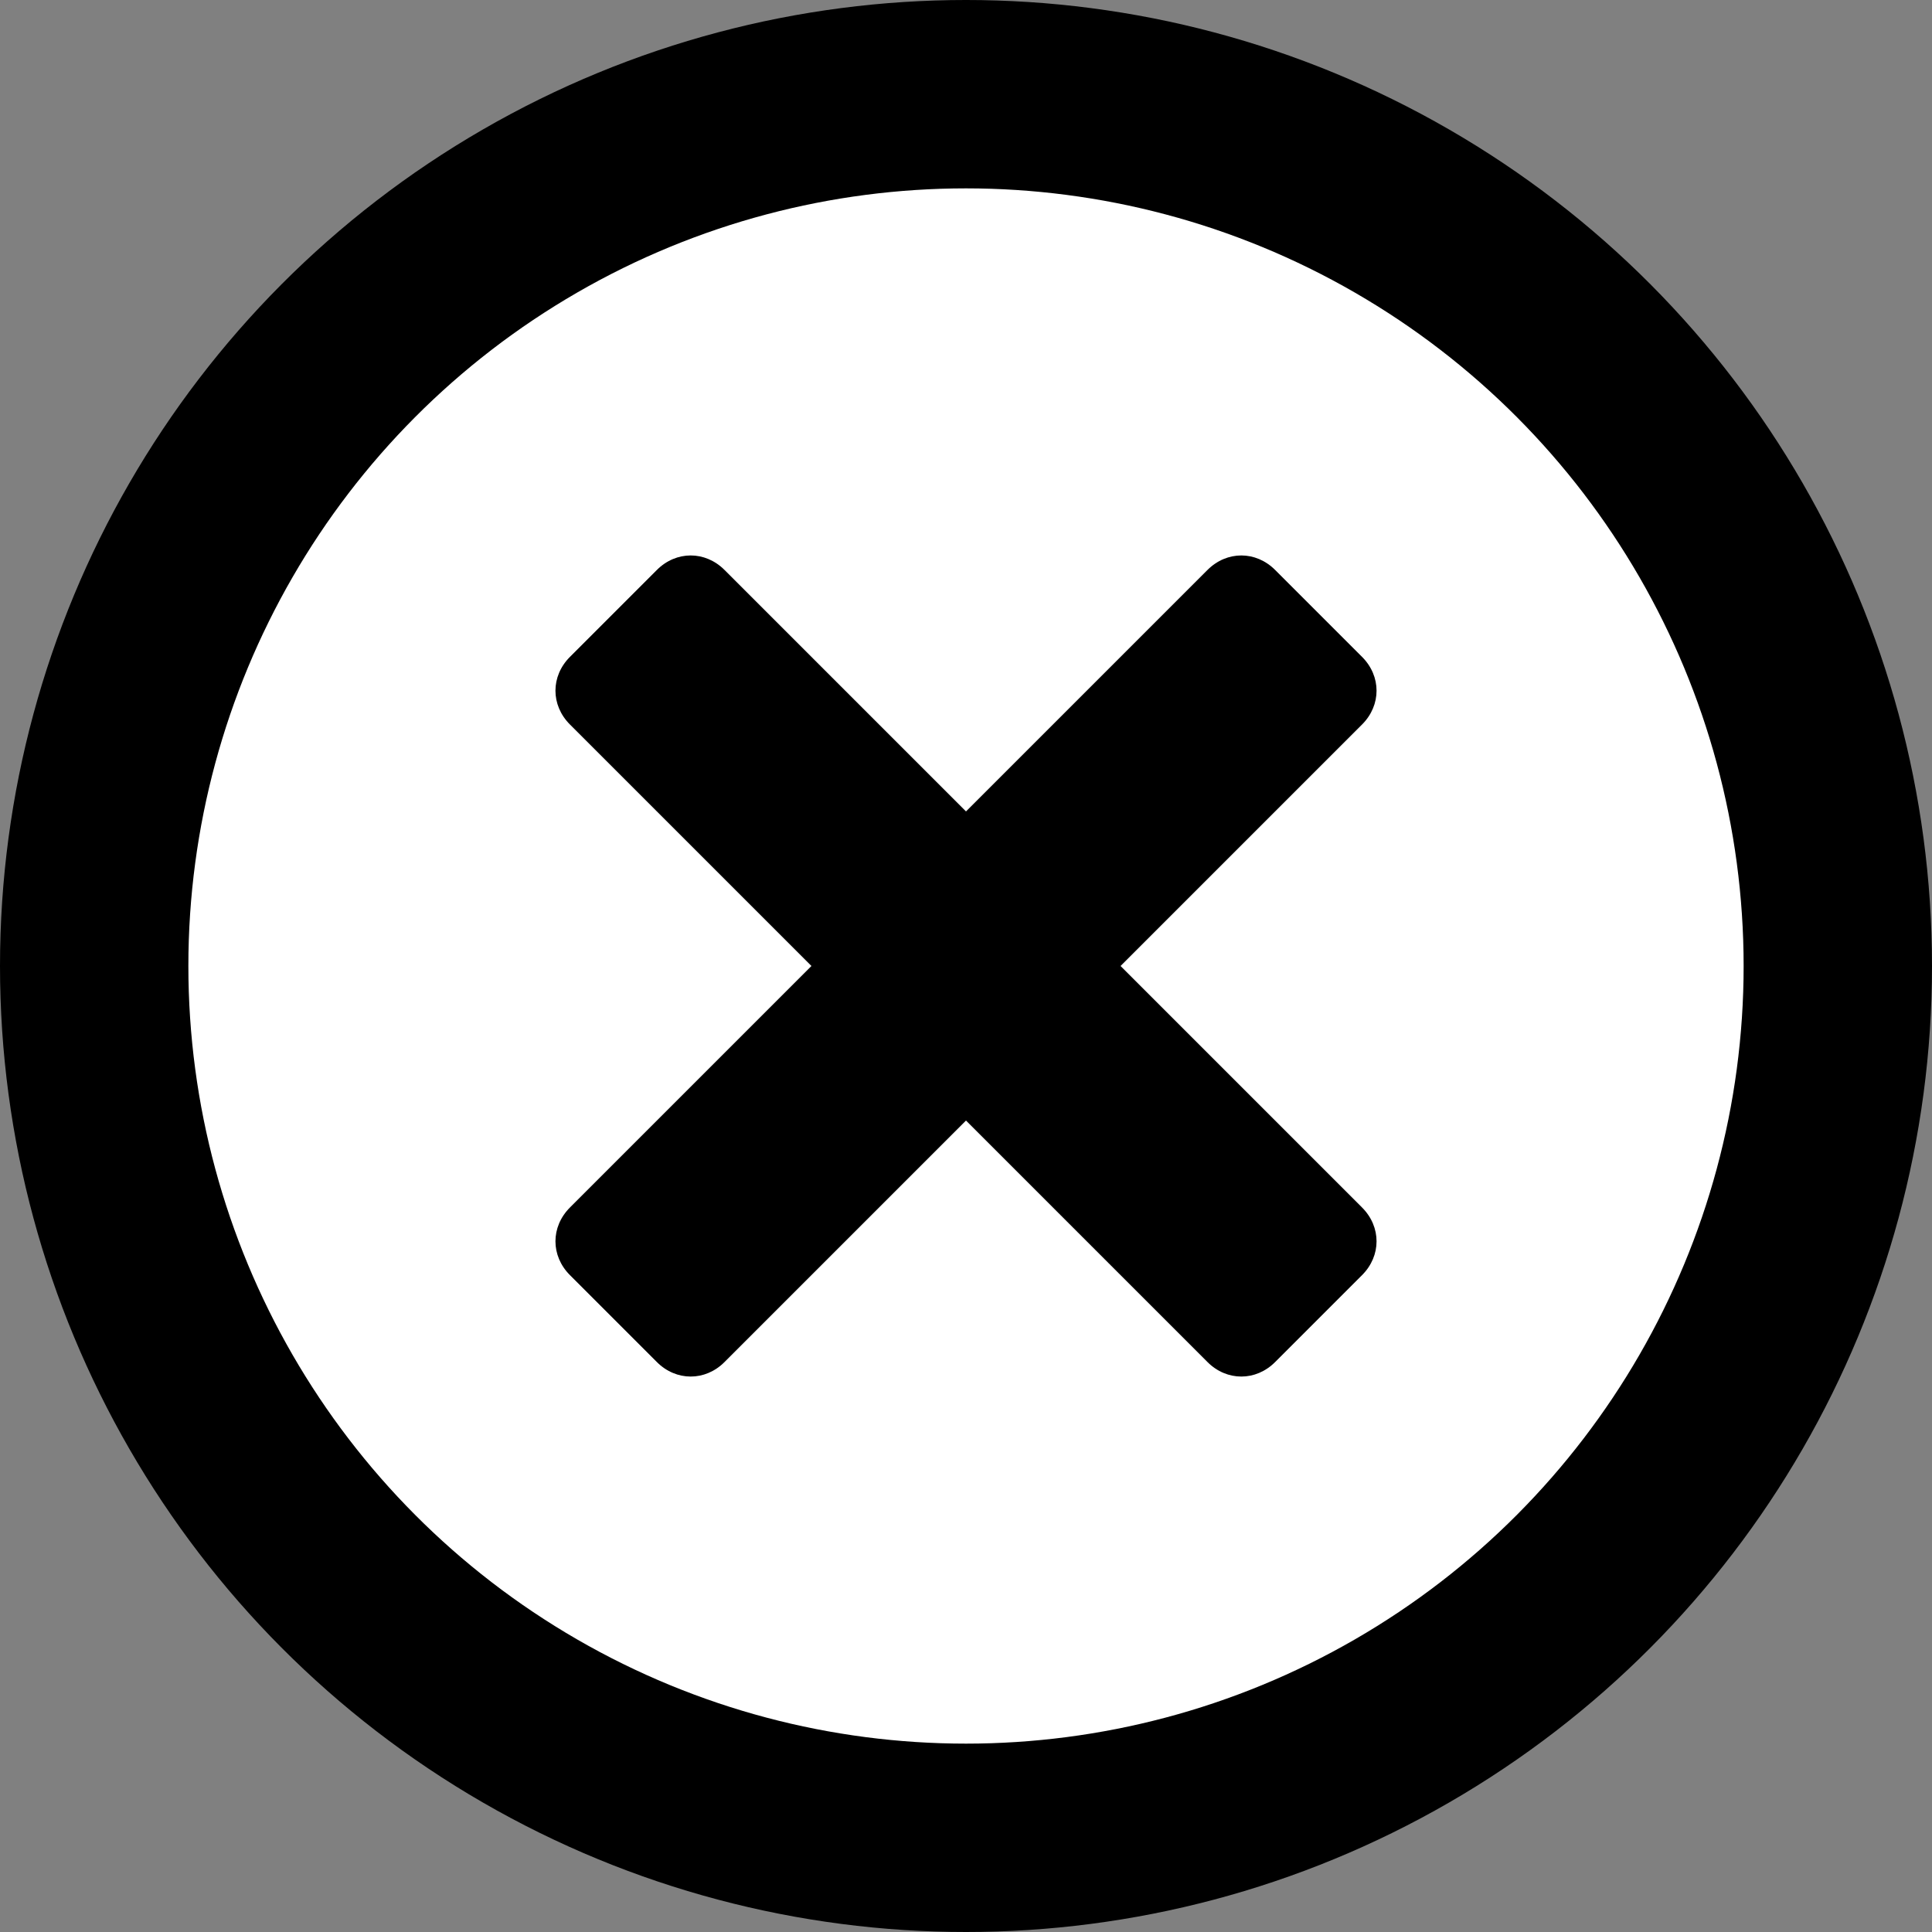
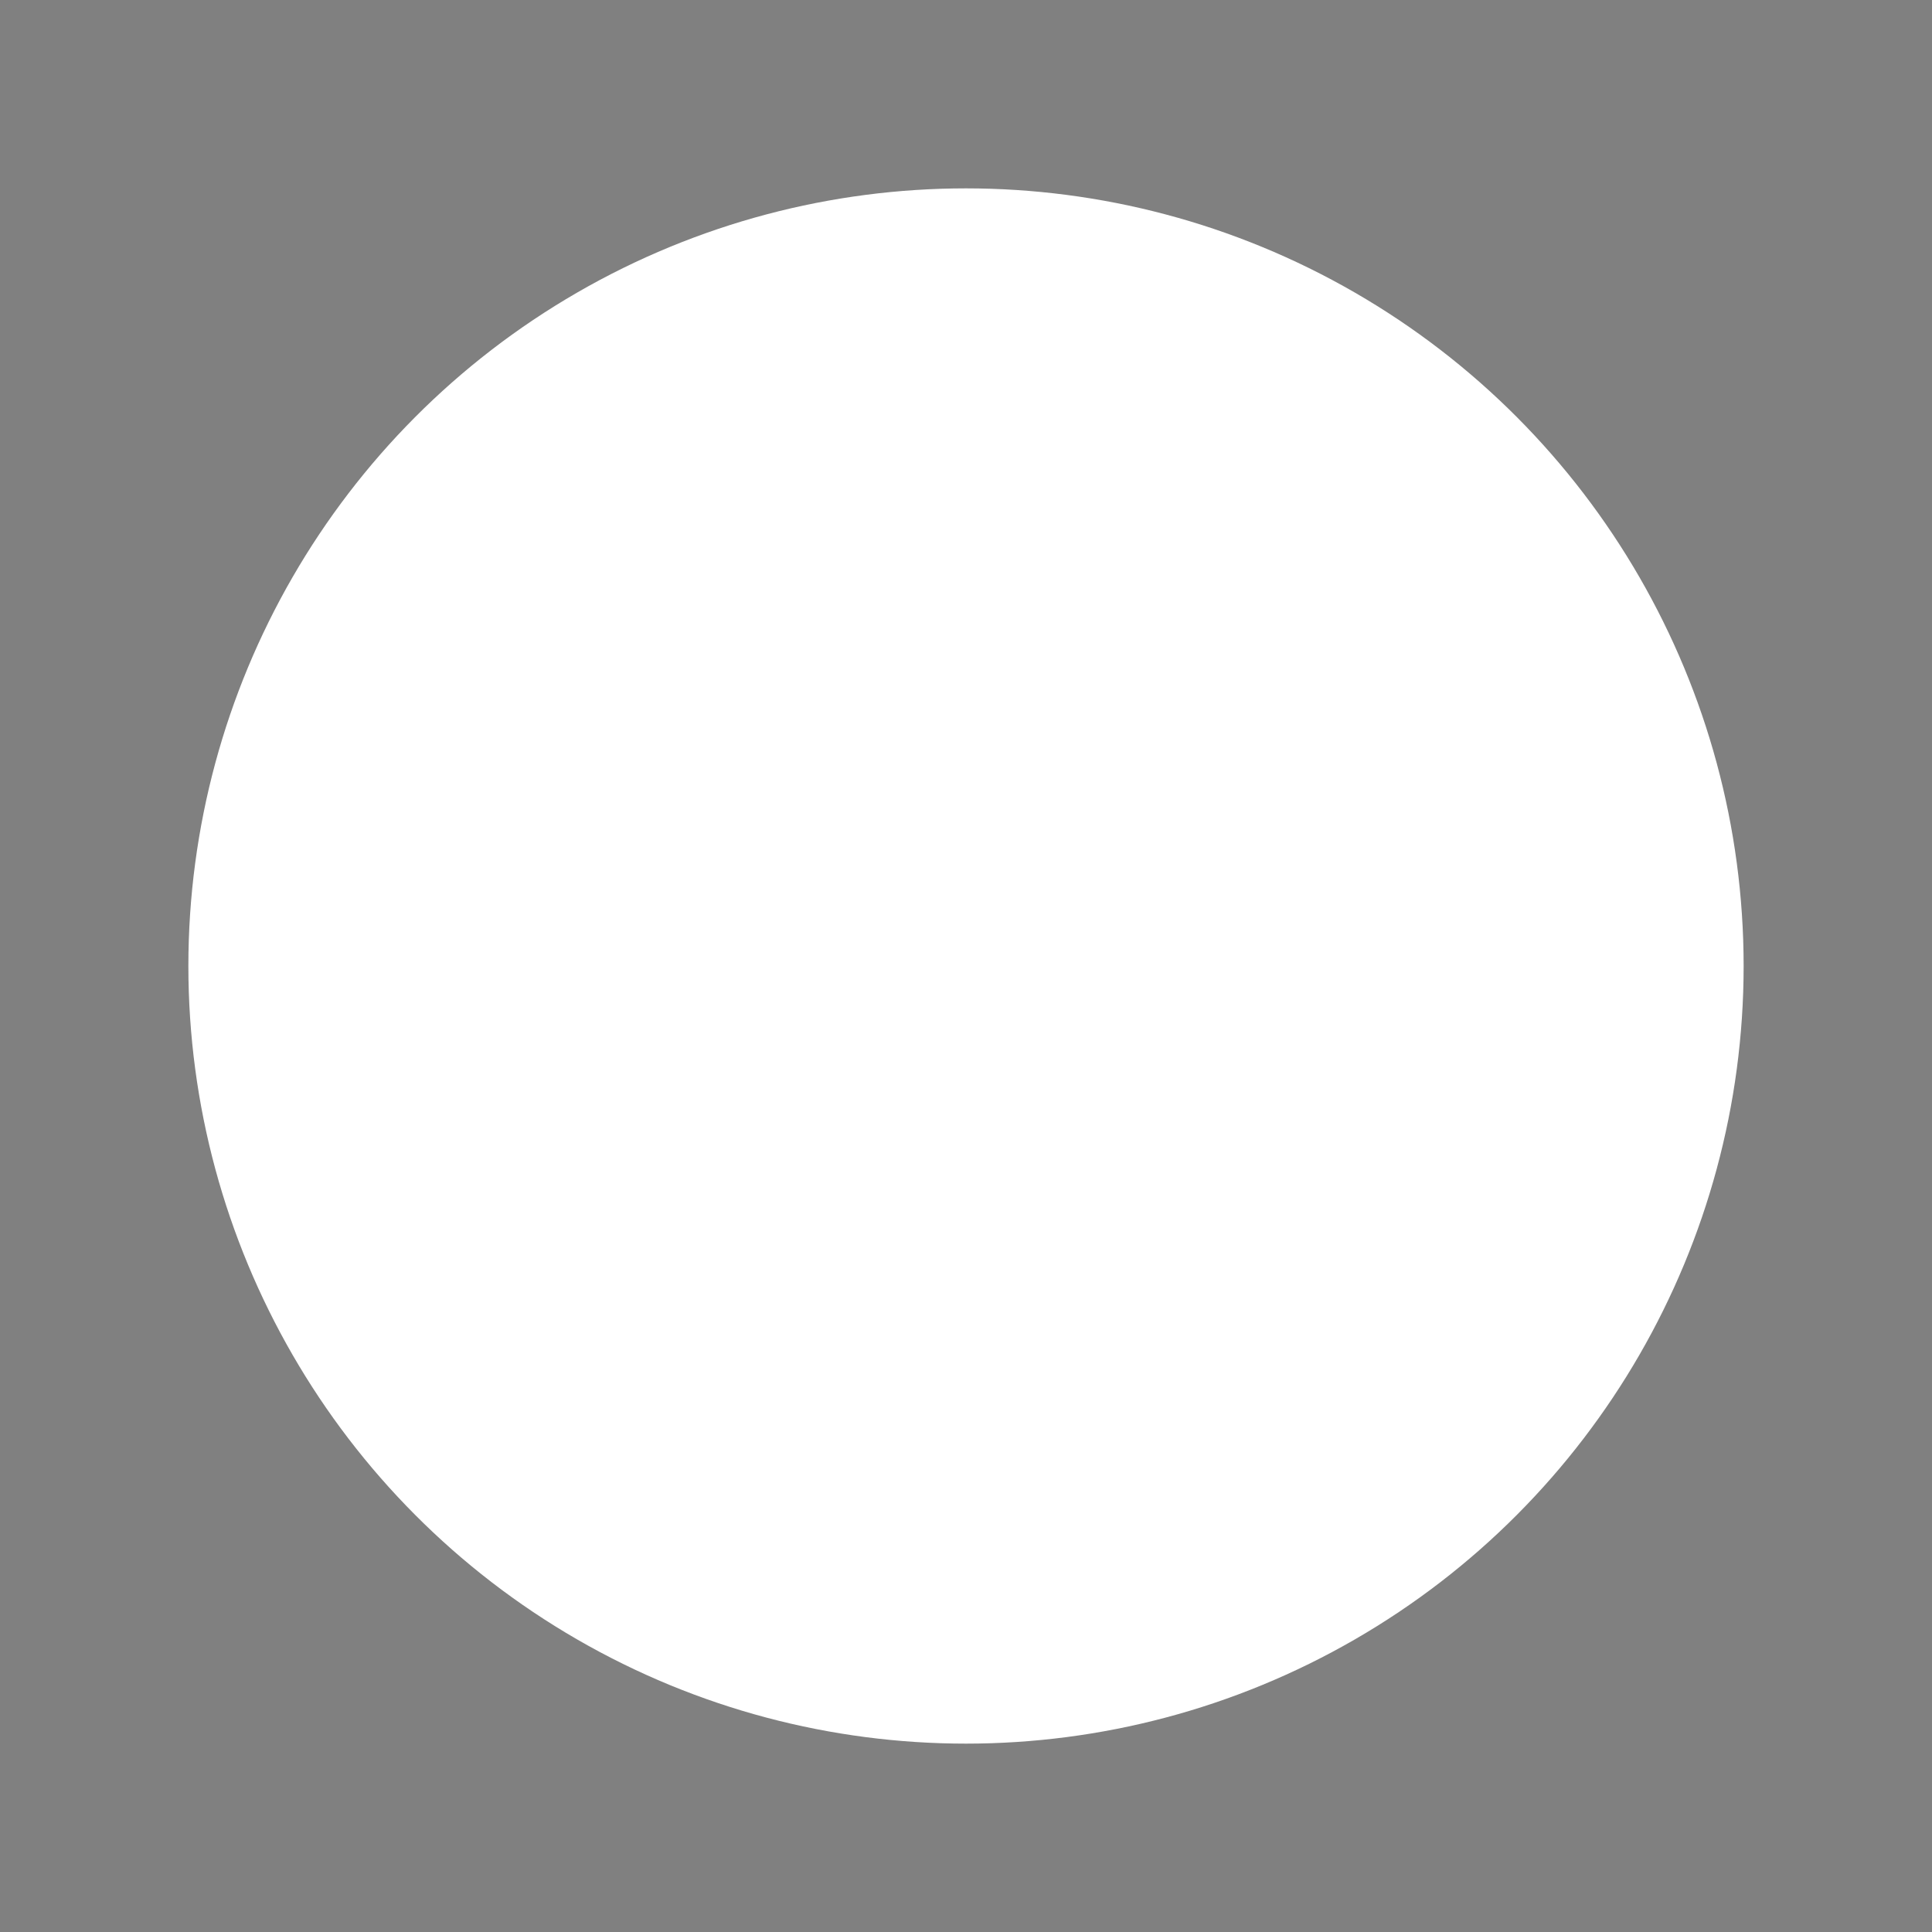
<svg xmlns="http://www.w3.org/2000/svg" viewBox="0 0 40 40" style="enable-background:new 0 0 40 40" xml:space="preserve">
  <rect x="0" y="0" width="40" height="40" fill="#808080" stroke="none" />
-   <circle cx="20" cy="20" r="20" />
  <circle cx="20" cy="20" r="16.1" style="fill:#fff" />
-   <path d="m23.2 20 5 5c.4.4.4 1 0 1.4l-1.8 1.8c-.4.4-1 .4-1.4 0l-5-5-5 5c-.4.4-1 .4-1.4 0l-1.8-1.8c-.4-.4-.4-1 0-1.4l5-5-5-5c-.4-.4-.4-1 0-1.4l1.8-1.8c.4-.4 1-.4 1.4 0l5 5 5-5c.4-.4 1-.4 1.4 0l1.8 1.8c.4.4.4 1 0 1.4l-5 5z" />
</svg>